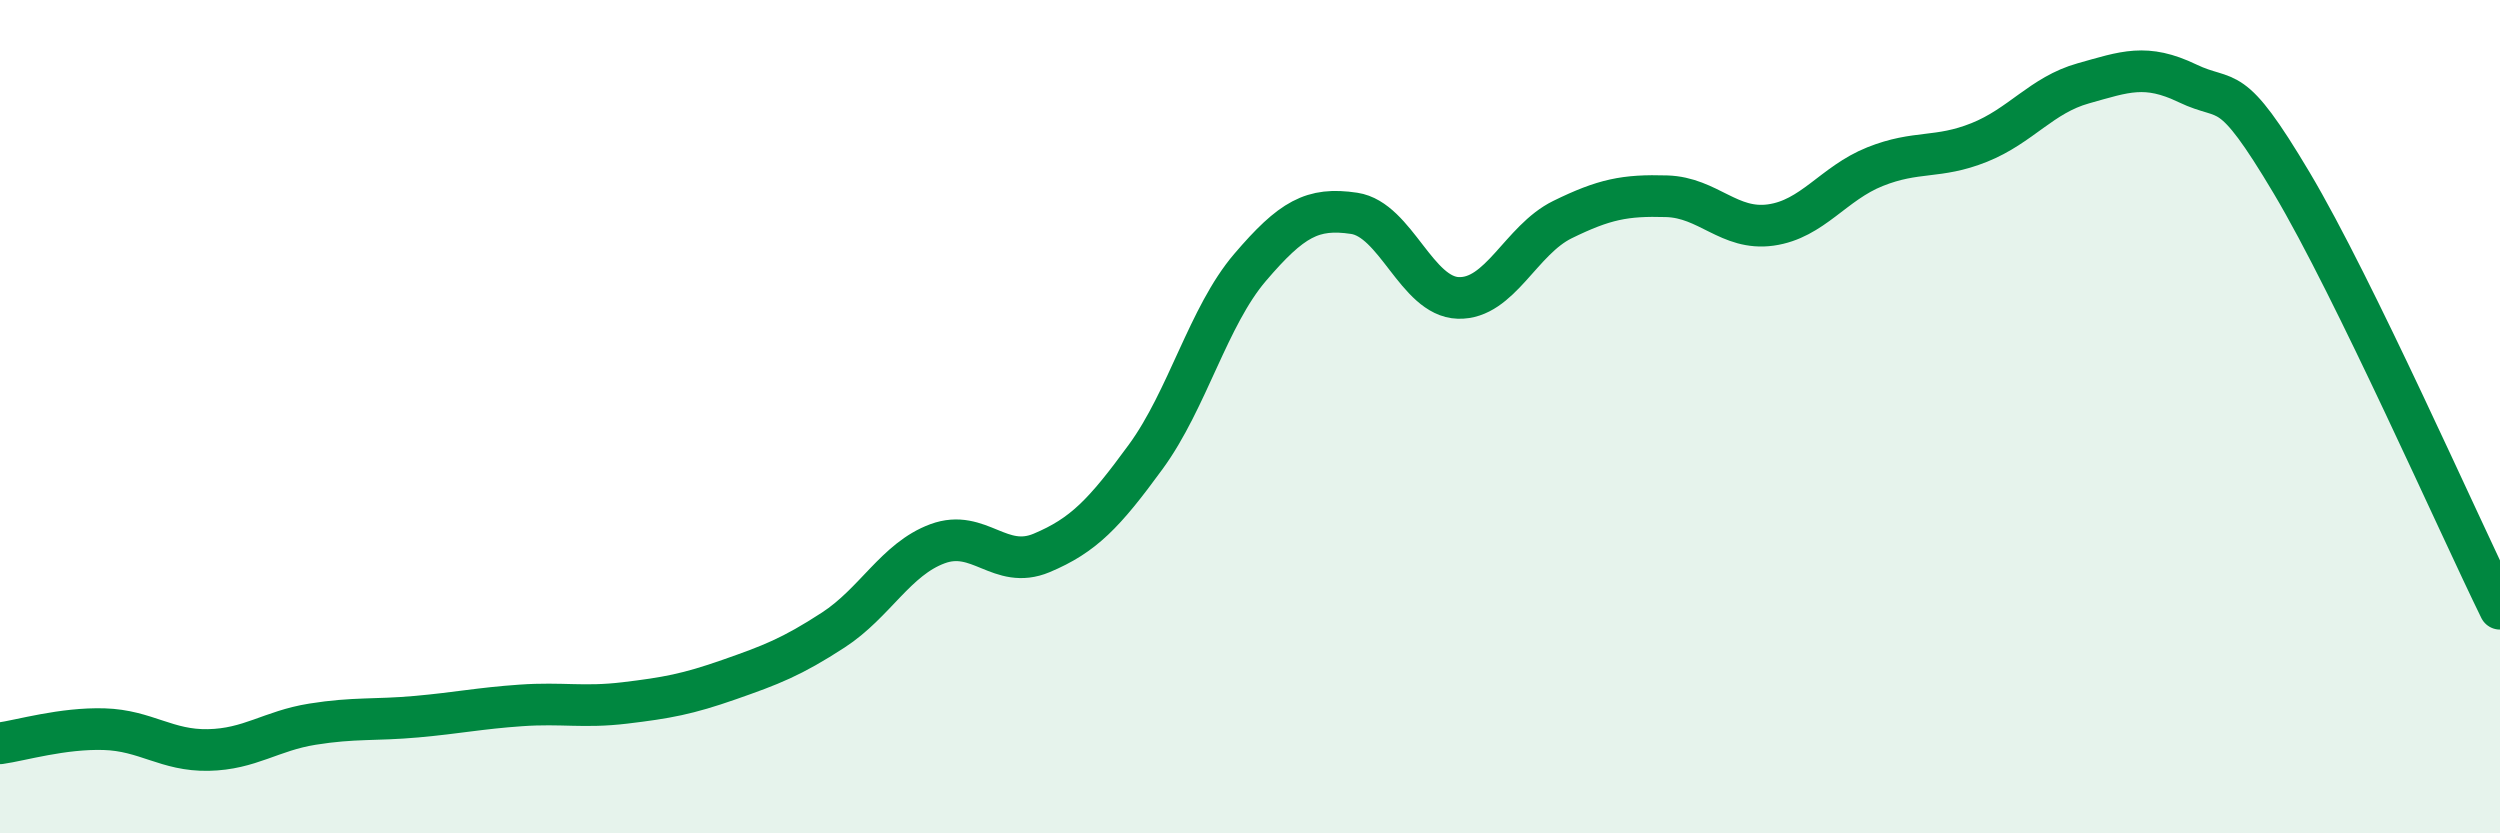
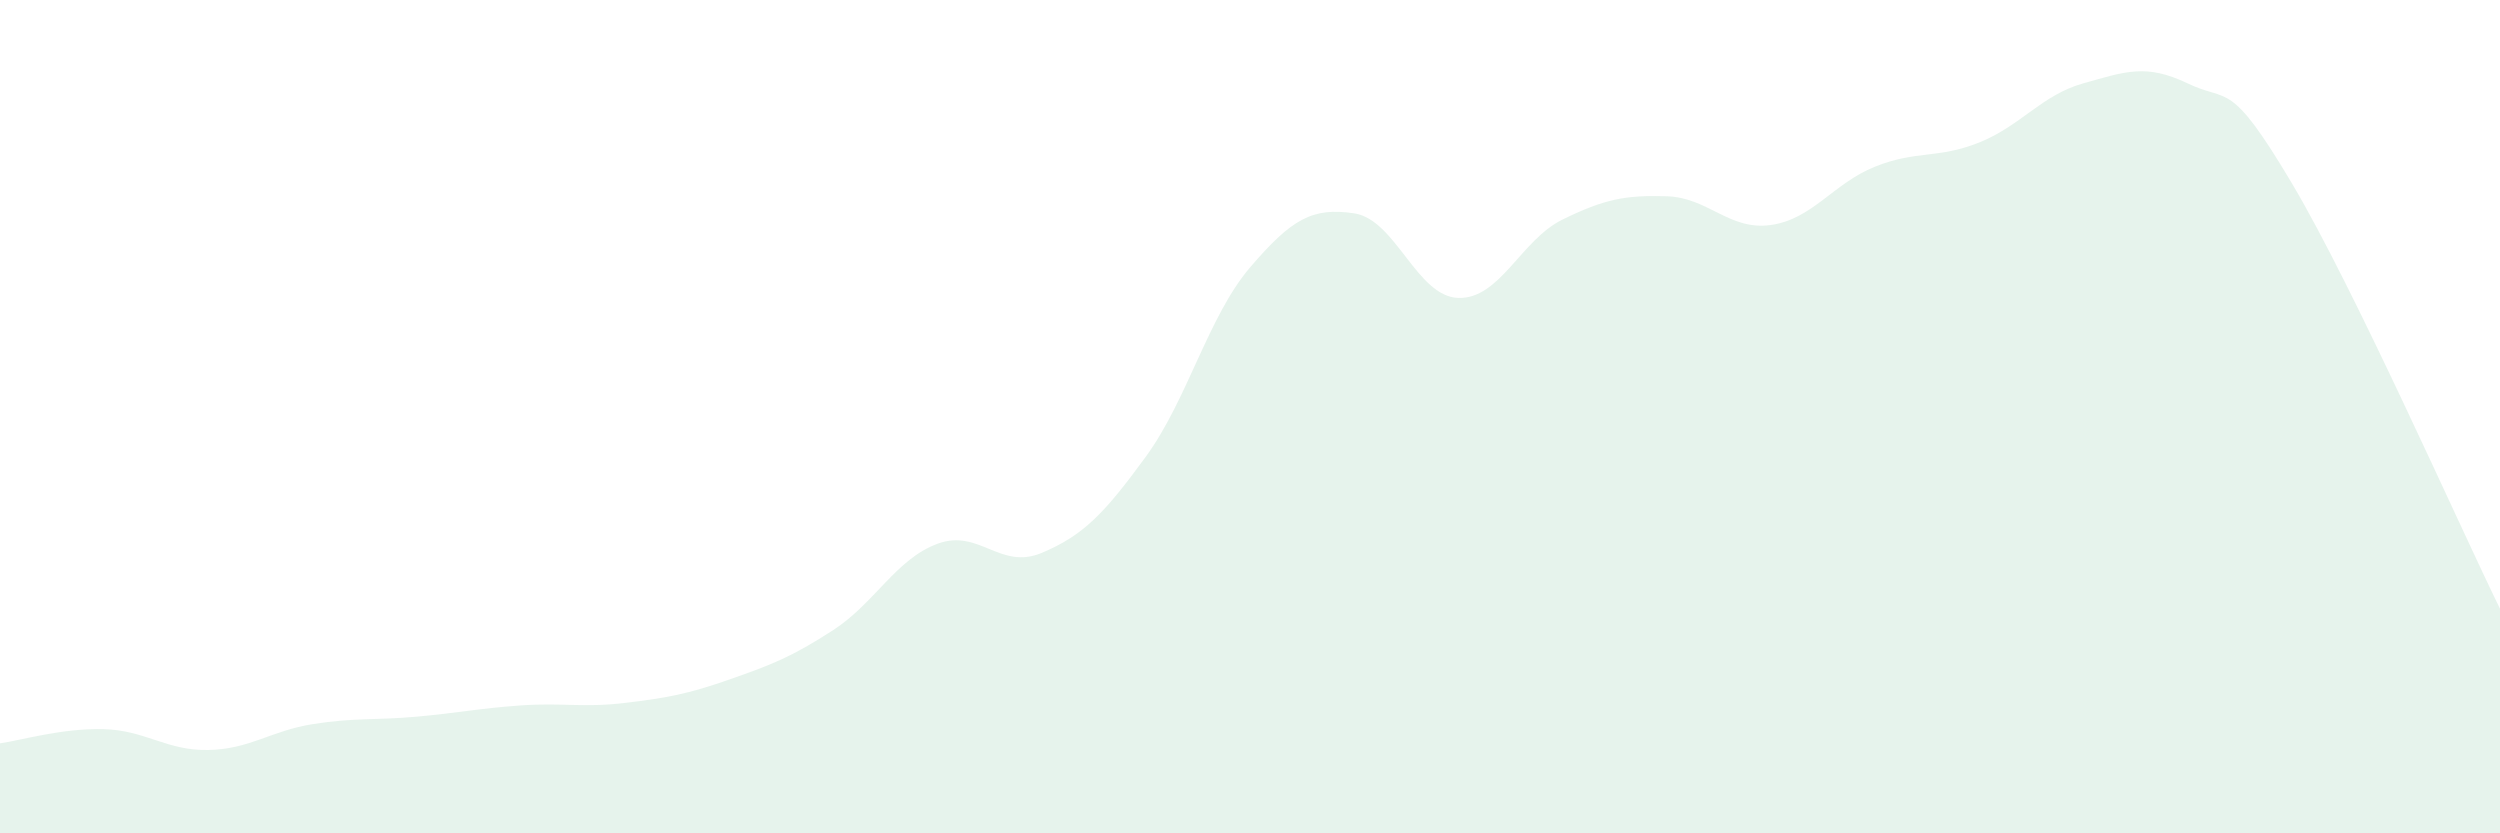
<svg xmlns="http://www.w3.org/2000/svg" width="60" height="20" viewBox="0 0 60 20">
  <path d="M 0,17.84 C 0.5,17.77 1.5,17.47 2.5,17.5 C 3.5,17.53 4,18.02 5,18 C 6,17.98 6.5,17.54 7.5,17.38 C 8.5,17.22 9,17.29 10,17.2 C 11,17.11 11.5,17 12.5,16.93 C 13.5,16.86 14,16.99 15,16.87 C 16,16.75 16.5,16.66 17.5,16.31 C 18.5,15.96 19,15.77 20,15.12 C 21,14.47 21.5,13.42 22.5,13.05 C 23.5,12.68 24,13.69 25,13.27 C 26,12.85 26.5,12.33 27.5,10.96 C 28.5,9.59 29,7.59 30,6.42 C 31,5.25 31.5,4.97 32.5,5.12 C 33.5,5.27 34,7.12 35,7.15 C 36,7.18 36.5,5.76 37.5,5.27 C 38.5,4.78 39,4.68 40,4.71 C 41,4.74 41.5,5.54 42.5,5.4 C 43.5,5.26 44,4.4 45,4 C 46,3.6 46.5,3.82 47.5,3.42 C 48.5,3.02 49,2.28 50,2 C 51,1.72 51.5,1.52 52.5,2 C 53.5,2.48 53.5,1.87 55,4.39 C 56.5,6.91 59,12.57 60,14.61L60 20L0 20Z" fill="#008740" opacity="0.1" stroke-linecap="round" stroke-linejoin="round" />
-   <path d="M 0,17.84 C 0.5,17.77 1.5,17.47 2.5,17.5 C 3.5,17.53 4,18.02 5,18 C 6,17.98 6.5,17.54 7.5,17.38 C 8.5,17.22 9,17.29 10,17.2 C 11,17.11 11.5,17 12.5,16.93 C 13.5,16.86 14,16.99 15,16.87 C 16,16.75 16.5,16.66 17.5,16.31 C 18.5,15.96 19,15.77 20,15.12 C 21,14.47 21.5,13.42 22.5,13.05 C 23.5,12.68 24,13.69 25,13.27 C 26,12.85 26.5,12.33 27.5,10.96 C 28.5,9.59 29,7.59 30,6.42 C 31,5.25 31.5,4.97 32.5,5.12 C 33.5,5.27 34,7.12 35,7.15 C 36,7.18 36.5,5.76 37.5,5.27 C 38.5,4.78 39,4.68 40,4.71 C 41,4.74 41.5,5.54 42.5,5.4 C 43.5,5.26 44,4.4 45,4 C 46,3.6 46.5,3.82 47.5,3.42 C 48.5,3.02 49,2.28 50,2 C 51,1.72 51.5,1.52 52.5,2 C 53.5,2.48 53.5,1.87 55,4.39 C 56.5,6.91 59,12.57 60,14.61" stroke="#008740" stroke-width="1" fill="none" stroke-linecap="round" stroke-linejoin="round" />
</svg>